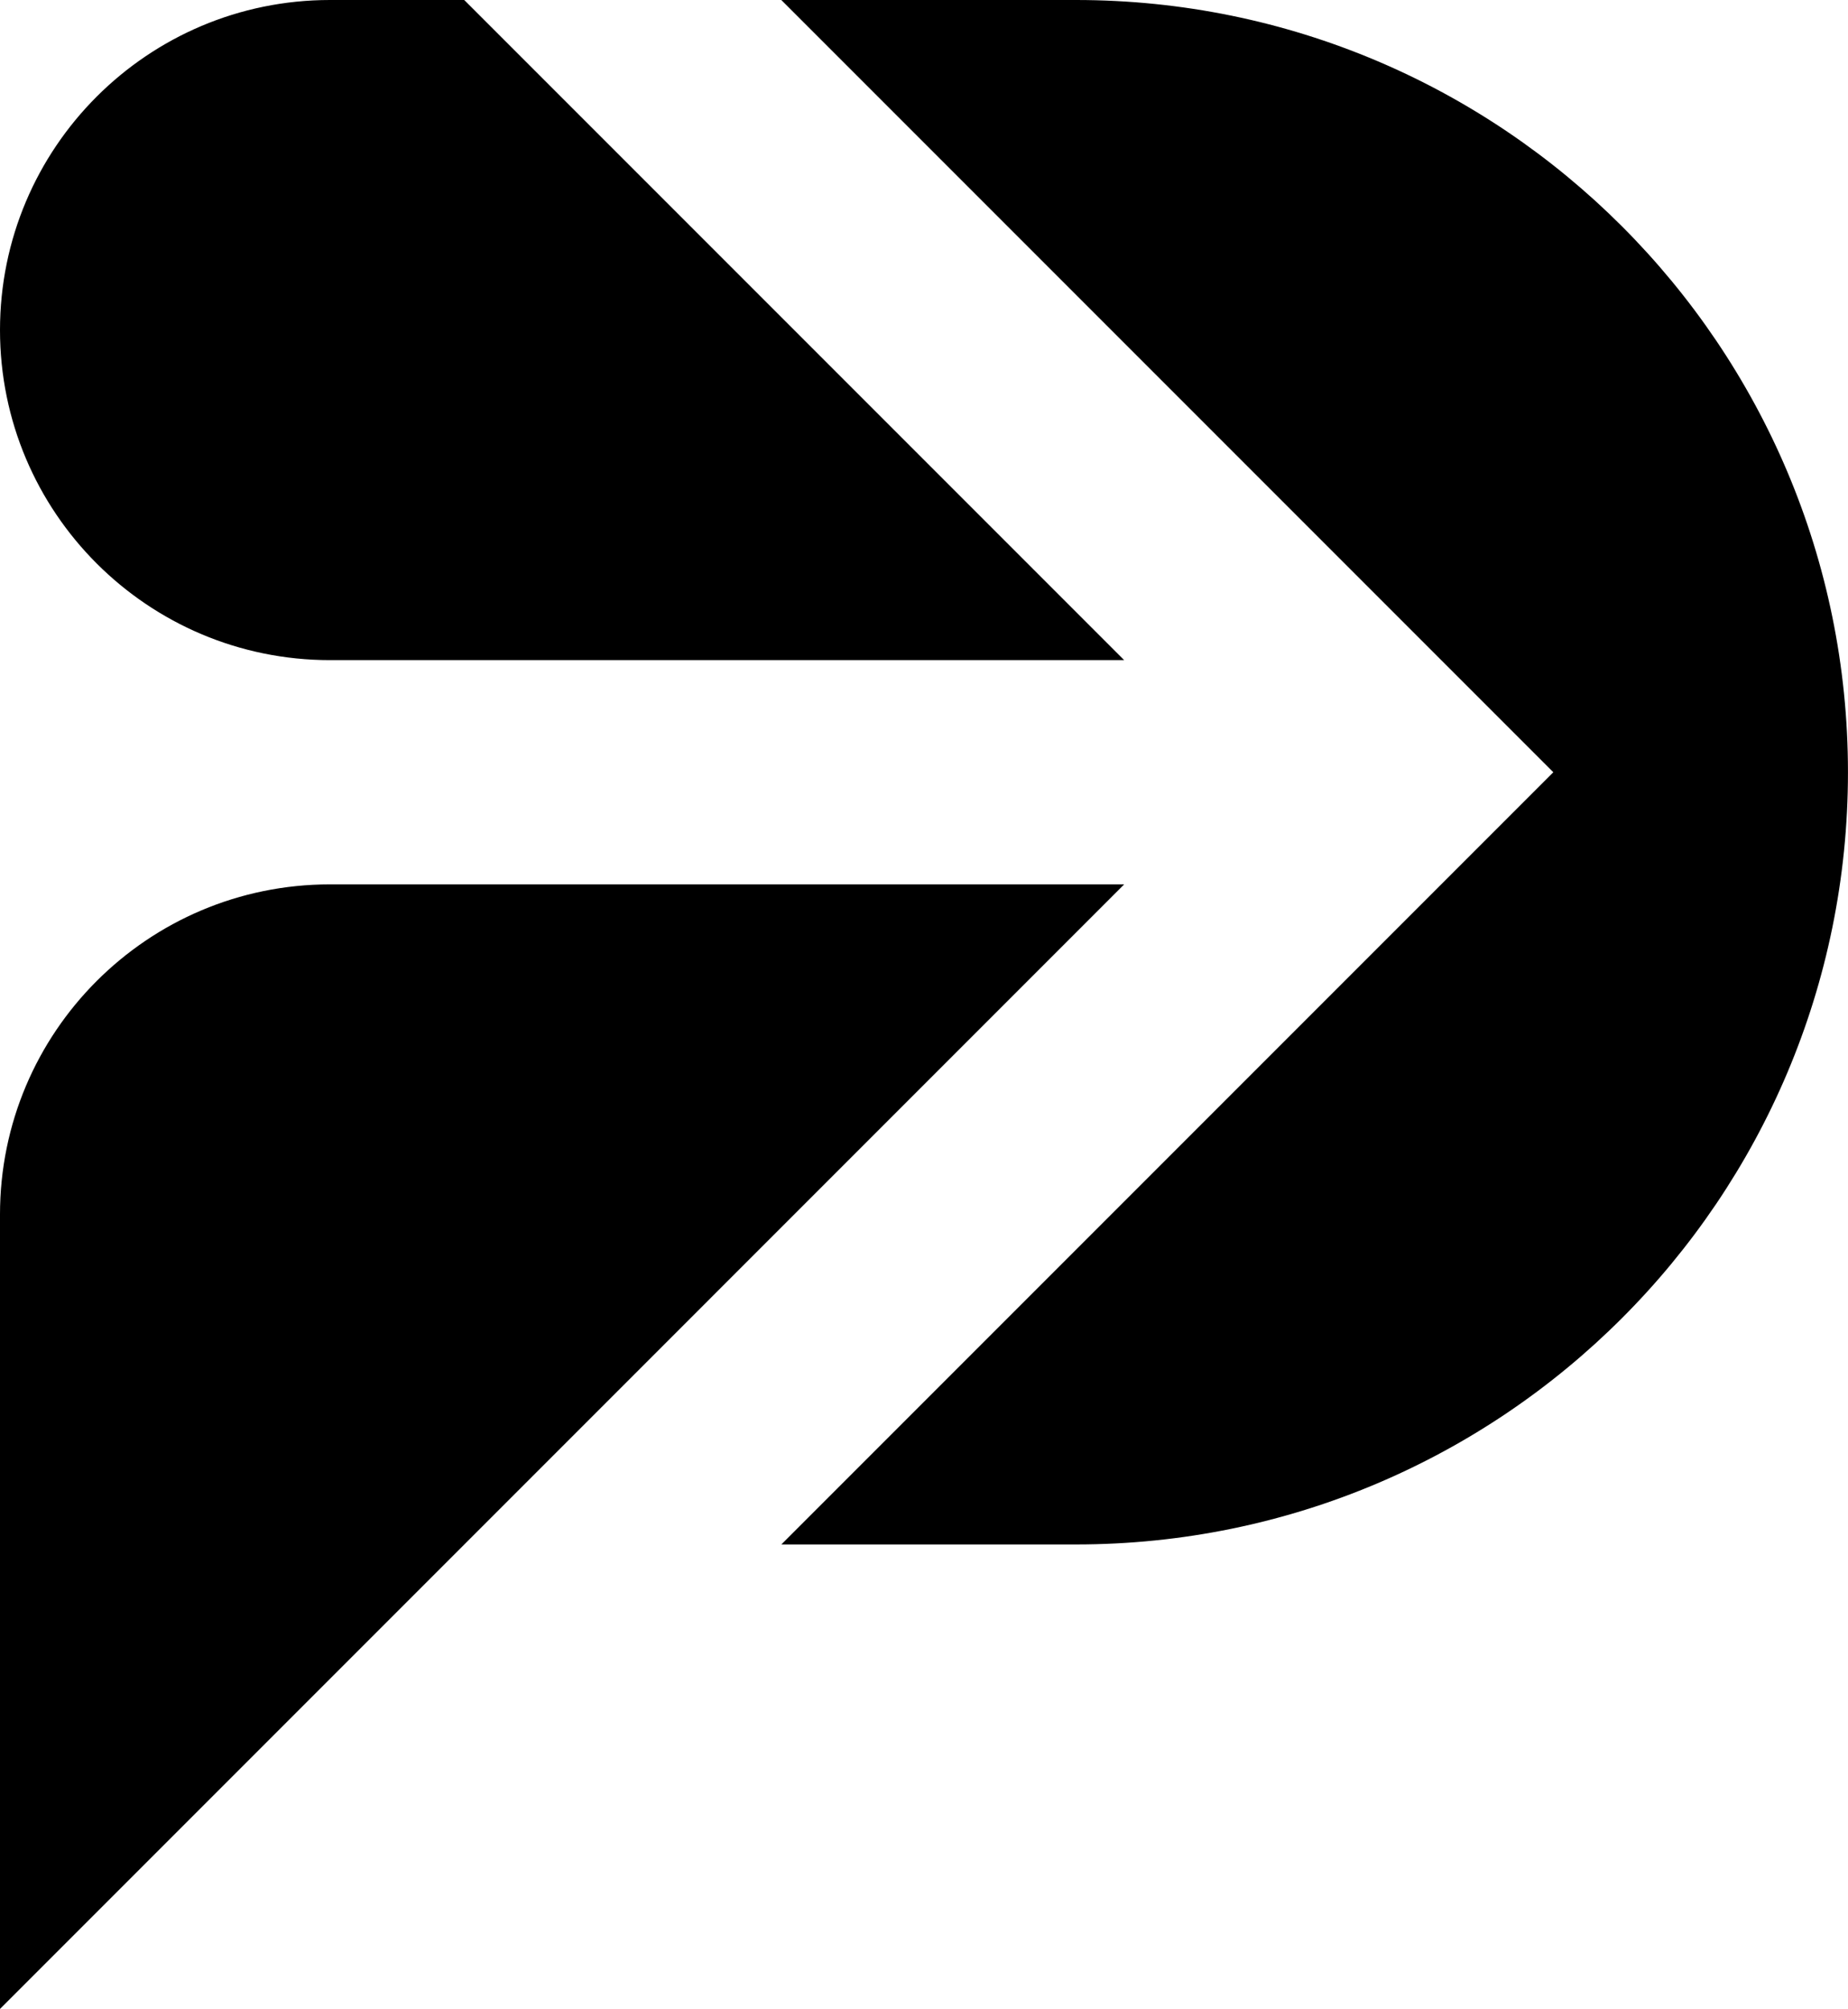
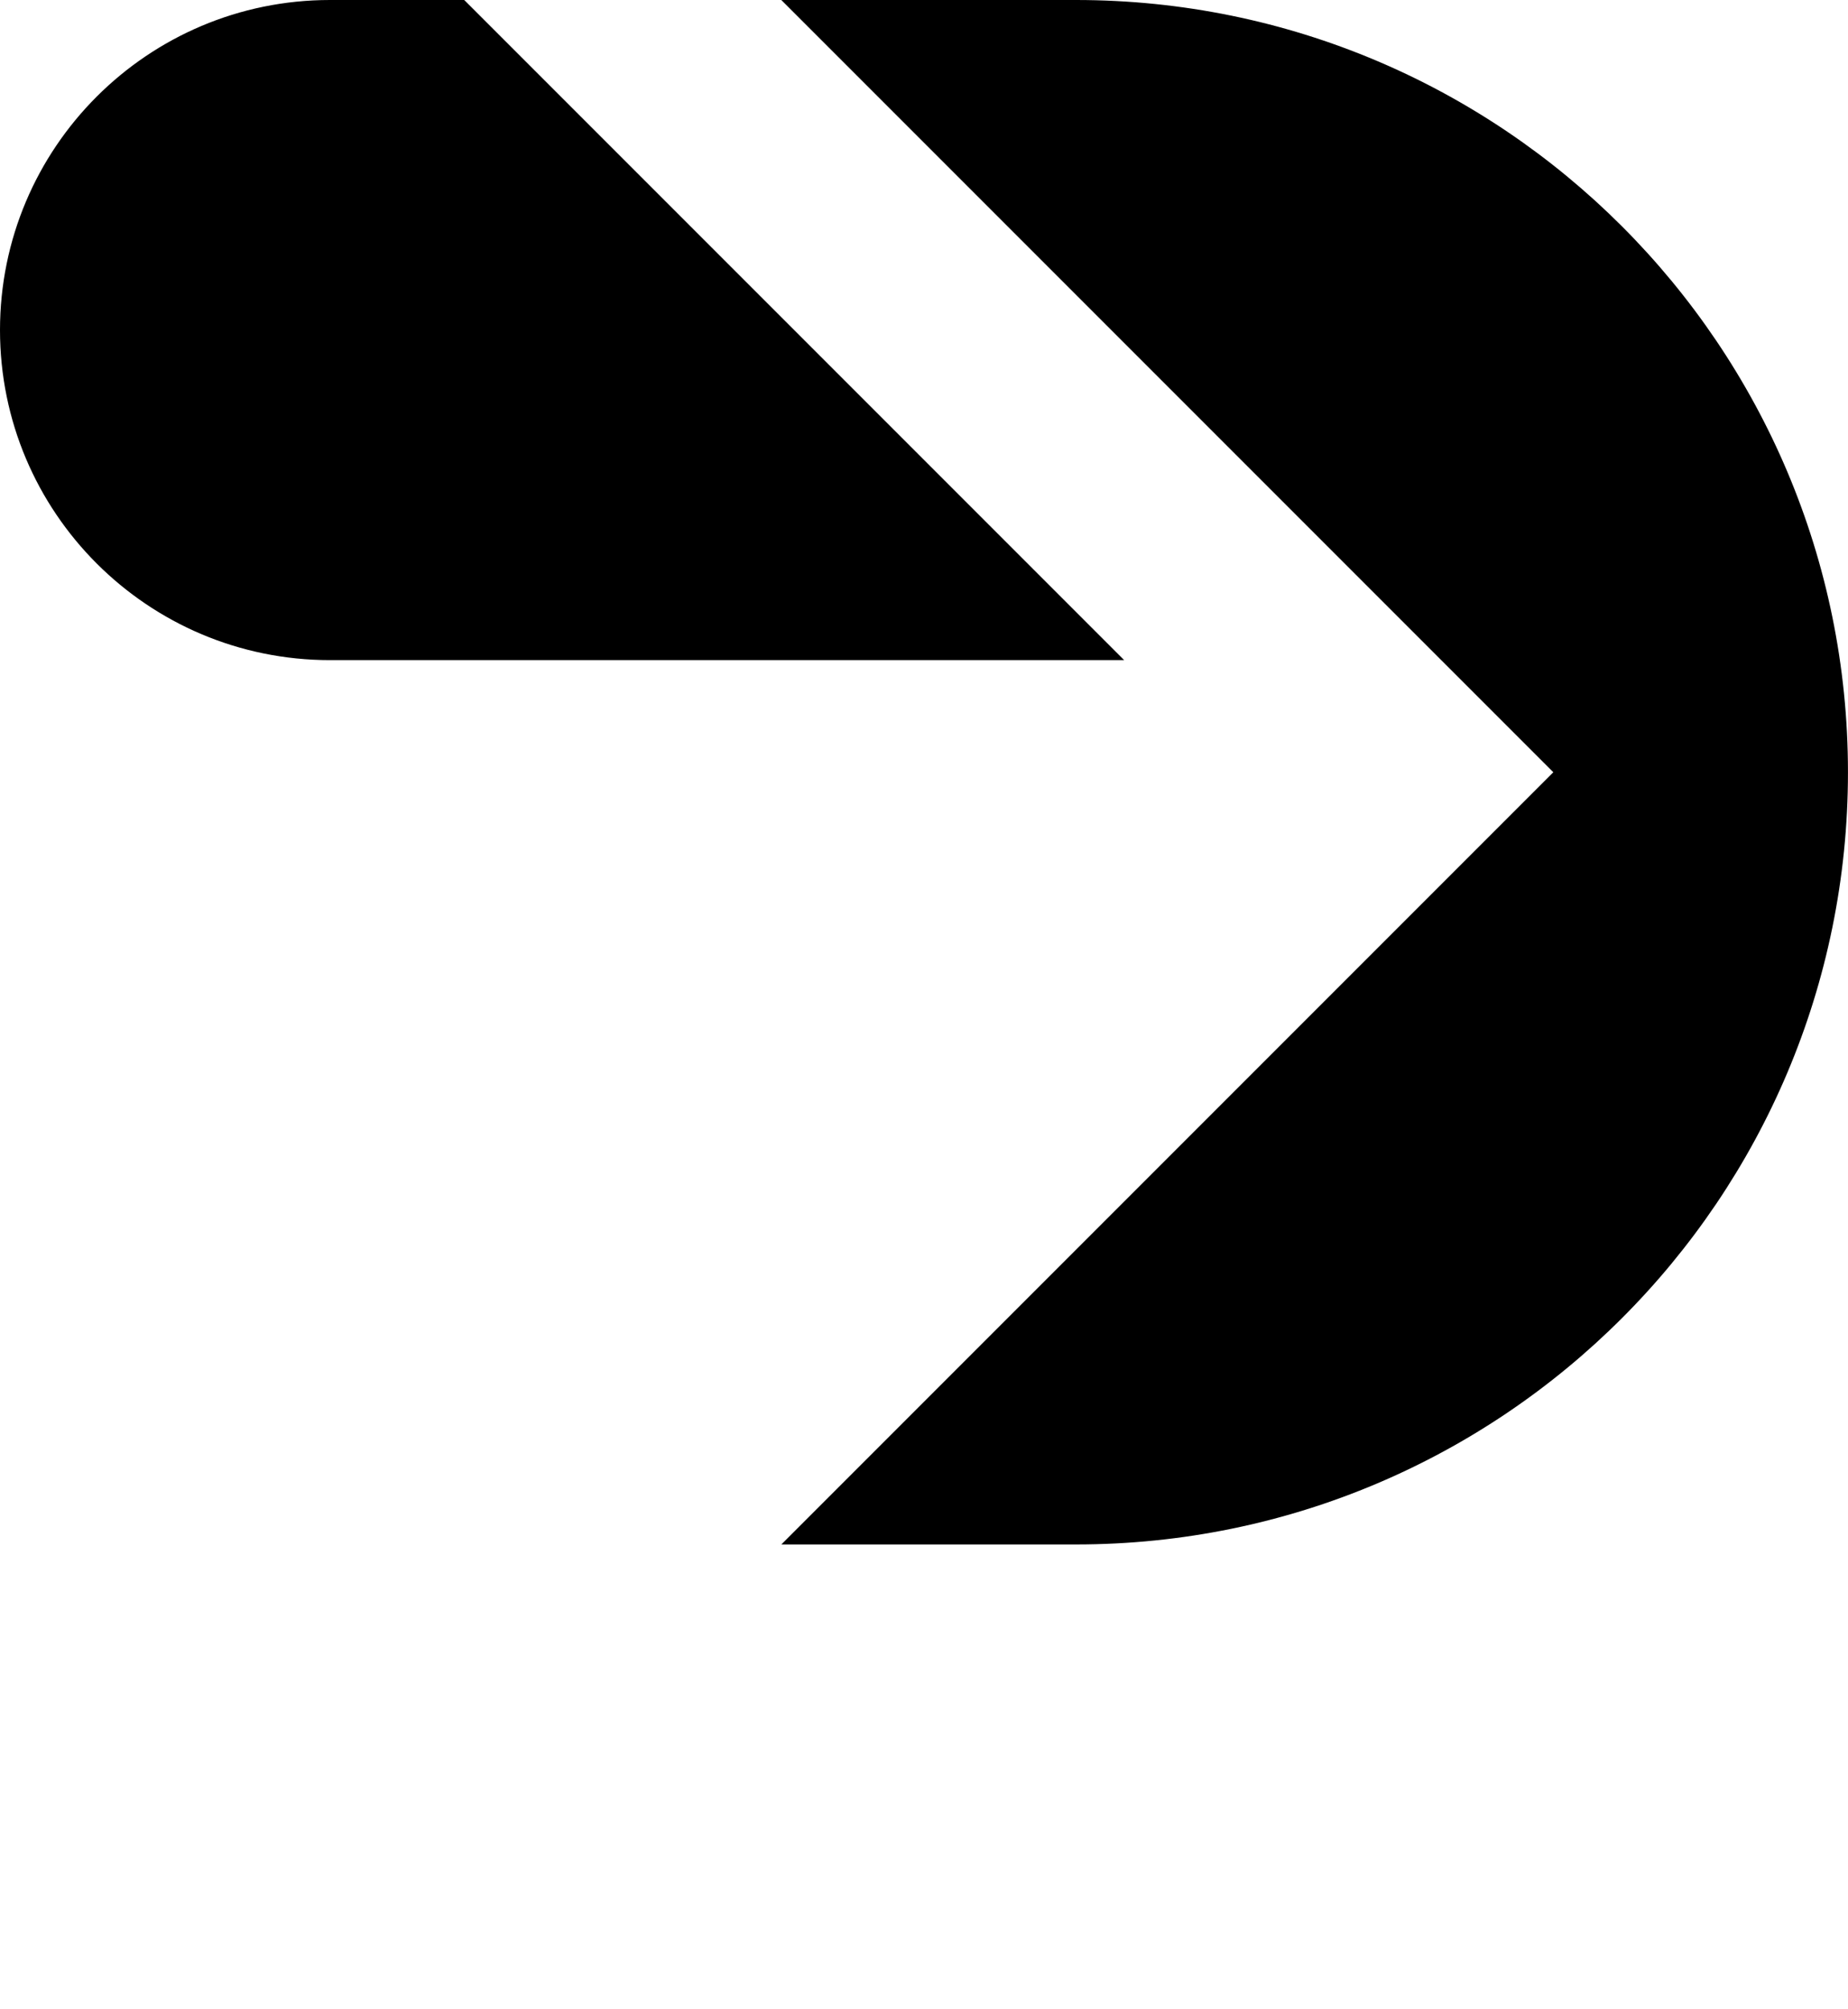
<svg xmlns="http://www.w3.org/2000/svg" id="Layer_1" data-name="Layer 1" viewBox="0 0 156.9 170.51">
-   <path id="logoMark" d="M95.445,56.03H28.015C12.543,56.03,0,43.487,0,28.015H0C0,12.543,12.543,0,28.015,0h11.399l56.03,56.03ZM0,103.079v67.435L95.445,75.064H28.015c-15.472,0-28.015,12.543-28.015,28.015ZM91.35,0h-25.016l65.547,65.547-65.542,65.542h25.011c18.097,0,34.486-7.336,46.349-19.198,11.862-11.857,19.198-28.247,19.198-46.344C156.897,29.347,127.549,0,91.35,0Z" />
+   <path id="logoMark" d="M95.445,56.03H28.015C12.543,56.03,0,43.487,0,28.015H0C0,12.543,12.543,0,28.015,0h11.399l56.03,56.03ZM0,103.079v67.435H28.015c-15.472,0-28.015,12.543-28.015,28.015ZM91.35,0h-25.016l65.547,65.547-65.542,65.542h25.011c18.097,0,34.486-7.336,46.349-19.198,11.862-11.857,19.198-28.247,19.198-46.344C156.897,29.347,127.549,0,91.35,0Z" />
</svg>